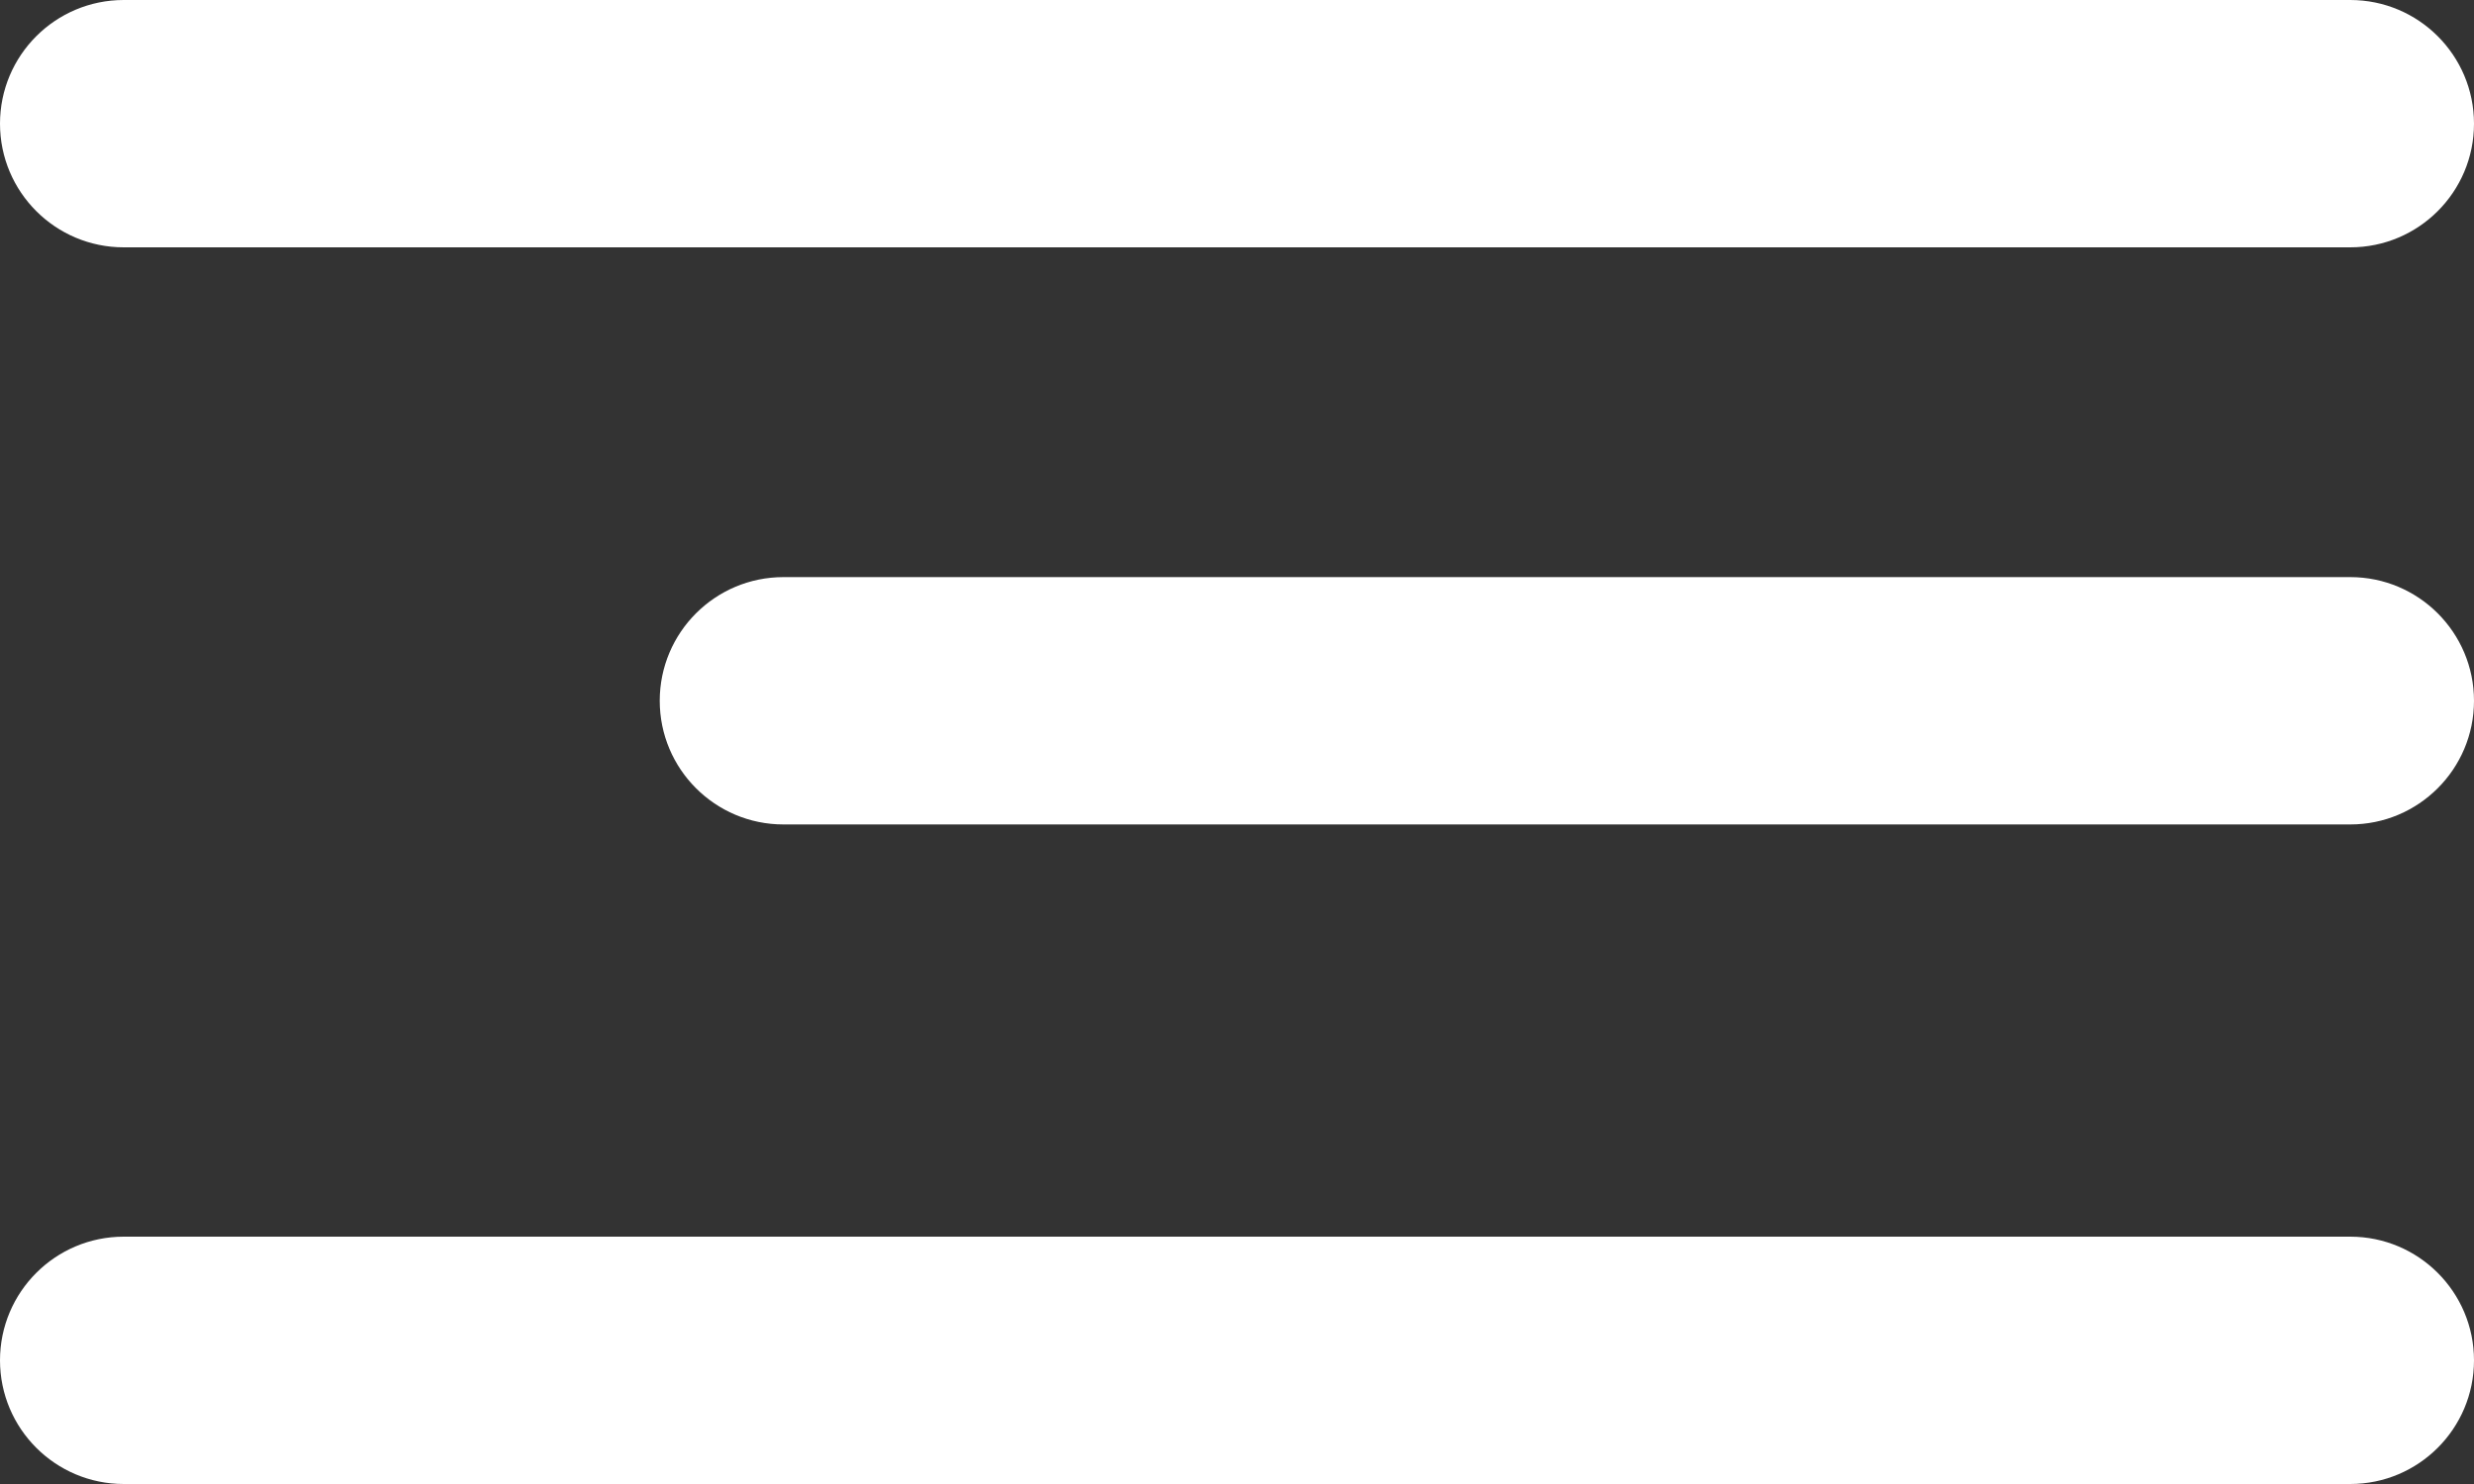
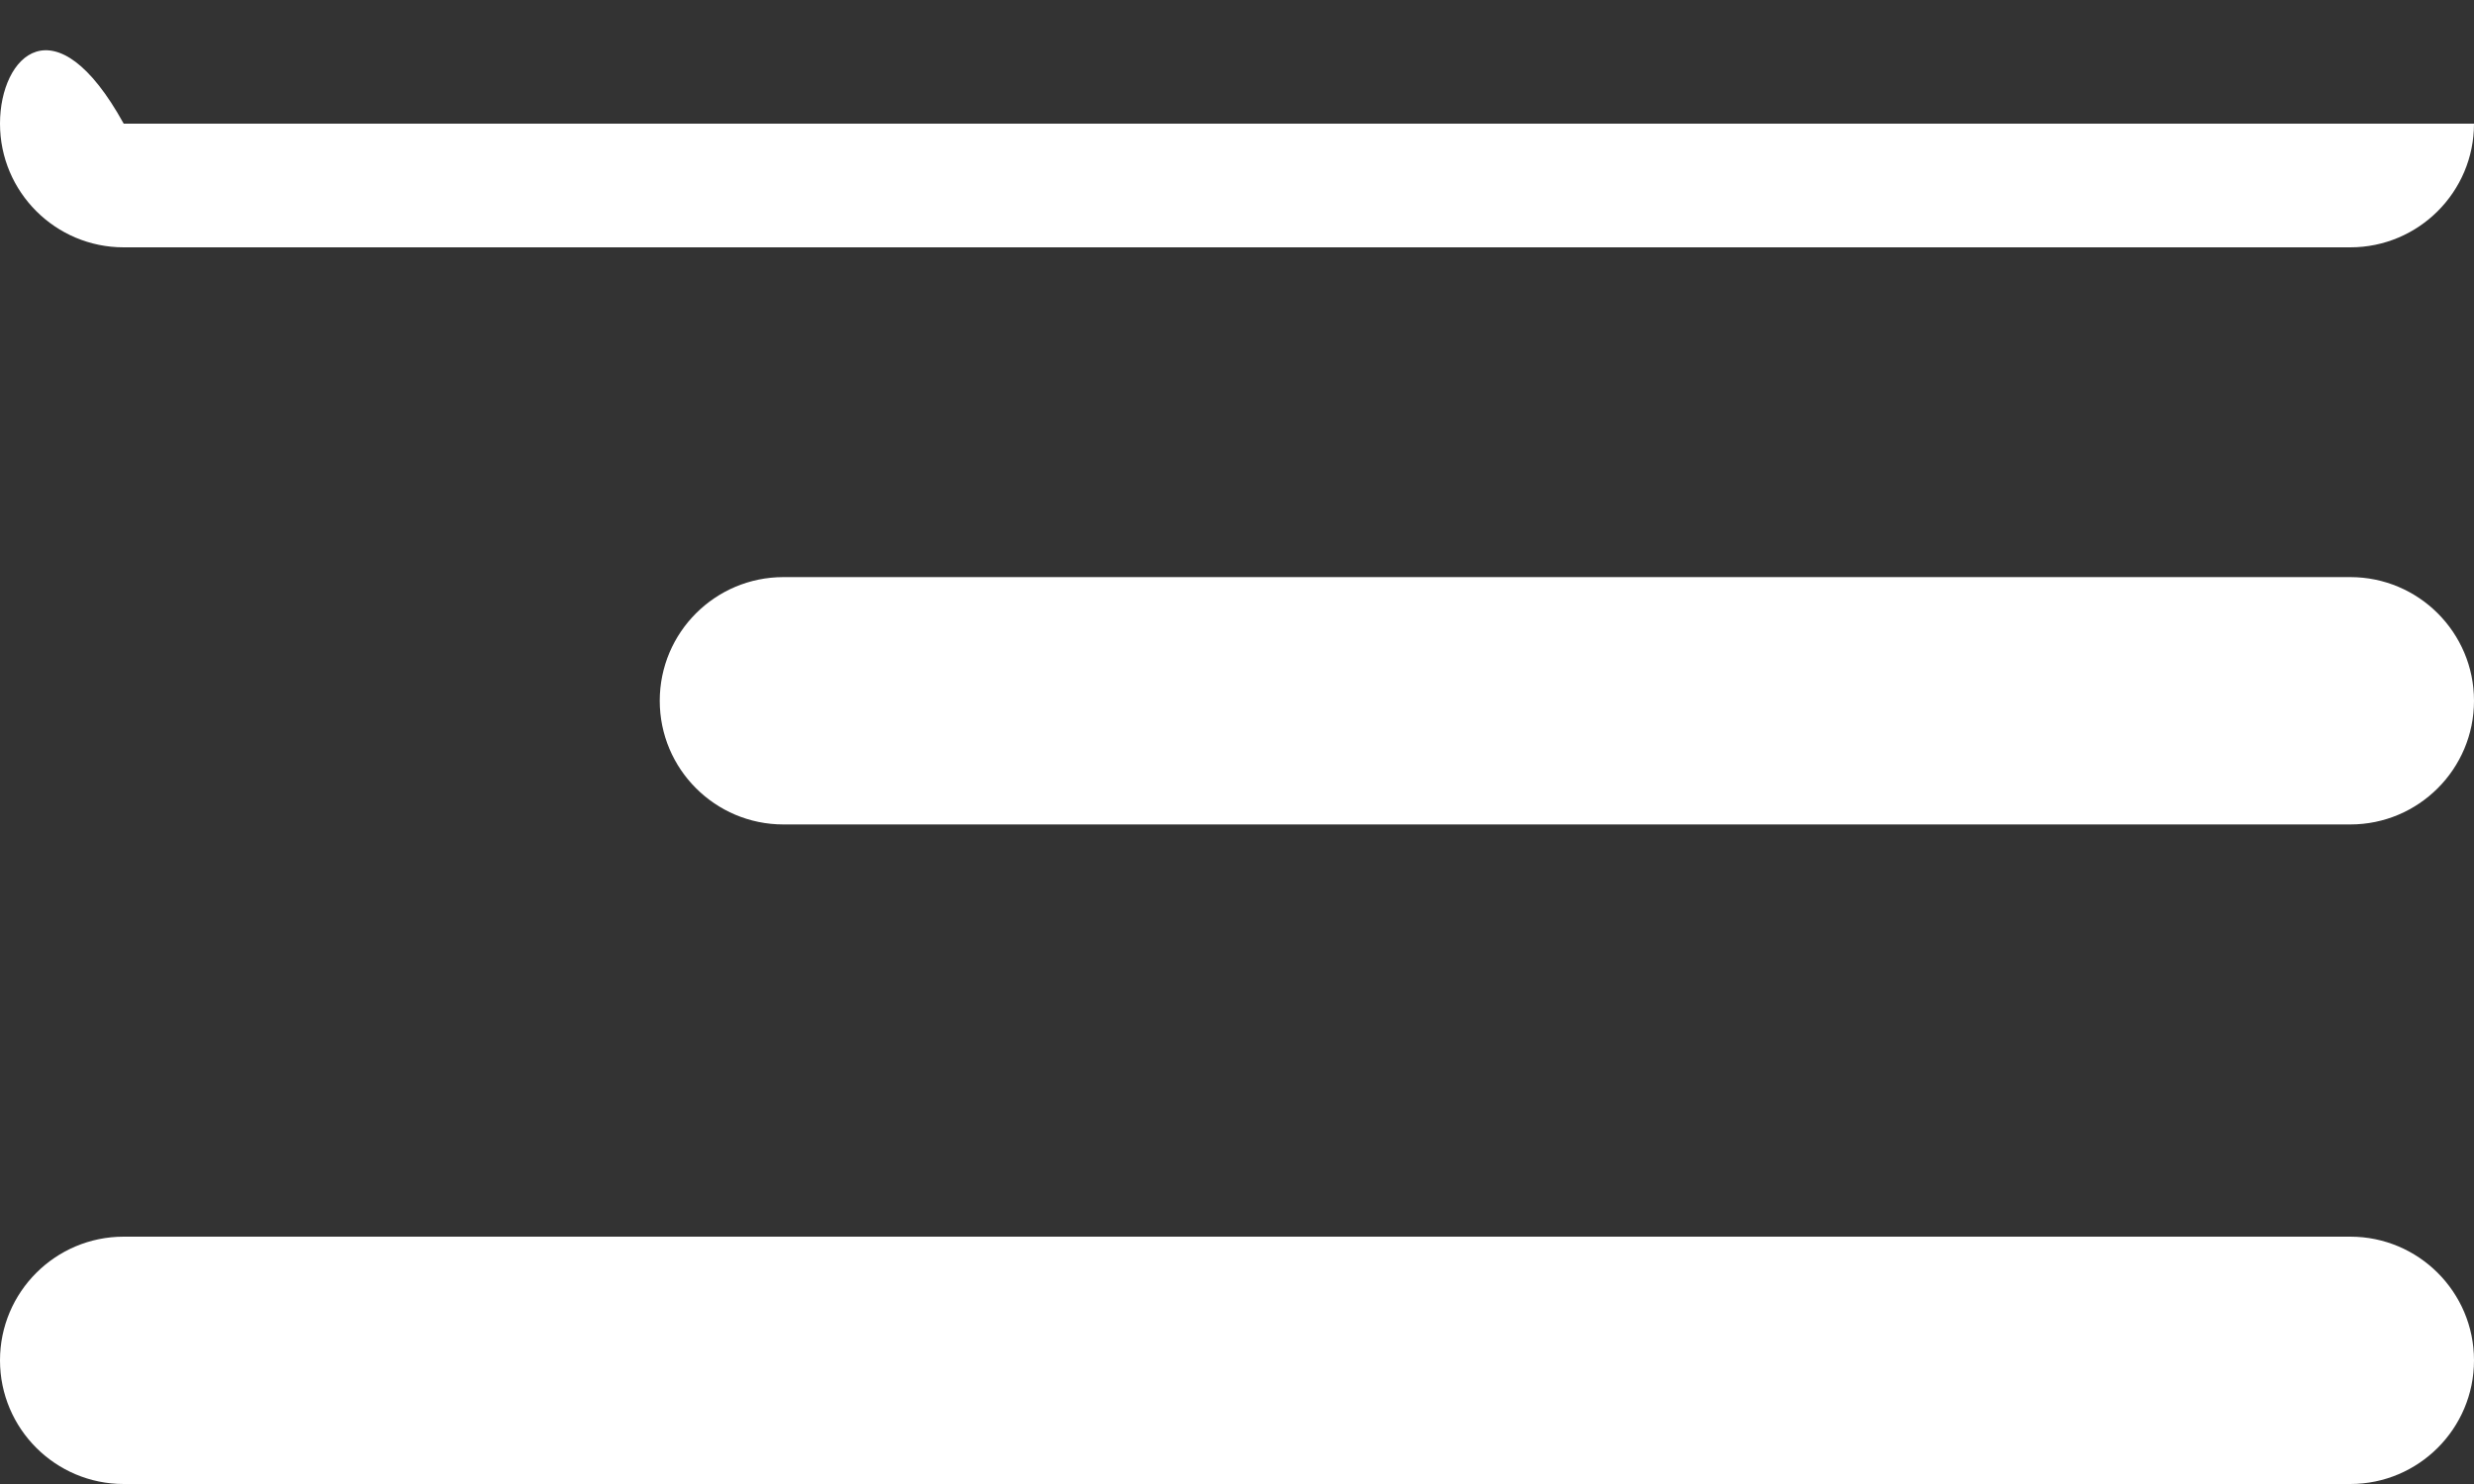
<svg xmlns="http://www.w3.org/2000/svg" width="30" height="18" viewBox="0 0 30 18" fill="none">
  <rect x="0" y="0" width="30" height="18" fill="#333333" stroke="none" />
-   <path fill-rule="evenodd" clip-rule="evenodd" d="M28.5 3C29.328 3 30 2.328 30 1.5C30 0.672 29.328 0 28.5 0H1.5C0.672 0 0 0.672 0 1.5C0 2.328 0.672 3 1.5 3L28.5 3ZM28.5 18C29.328 18 30 17.328 30 16.5C30 15.672 29.328 15 28.5 15H1.5C0.672 15 0 15.672 0 16.5C0 17.328 0.672 18 1.5 18H28.5ZM30 8.5C30 9.328 29.328 10 28.5 10L9.5 10C8.672 10 8 9.328 8 8.5C8 7.672 8.672 7 9.5 7L28.5 7C29.328 7 30 7.672 30 8.5Z" fill="white" />
+   <path fill-rule="evenodd" clip-rule="evenodd" d="M28.5 3C29.328 3 30 2.328 30 1.5H1.5C0.672 0 0 0.672 0 1.5C0 2.328 0.672 3 1.5 3L28.5 3ZM28.5 18C29.328 18 30 17.328 30 16.5C30 15.672 29.328 15 28.5 15H1.5C0.672 15 0 15.672 0 16.5C0 17.328 0.672 18 1.5 18H28.5ZM30 8.5C30 9.328 29.328 10 28.5 10L9.5 10C8.672 10 8 9.328 8 8.5C8 7.672 8.672 7 9.5 7L28.5 7C29.328 7 30 7.672 30 8.5Z" fill="white" />
</svg>